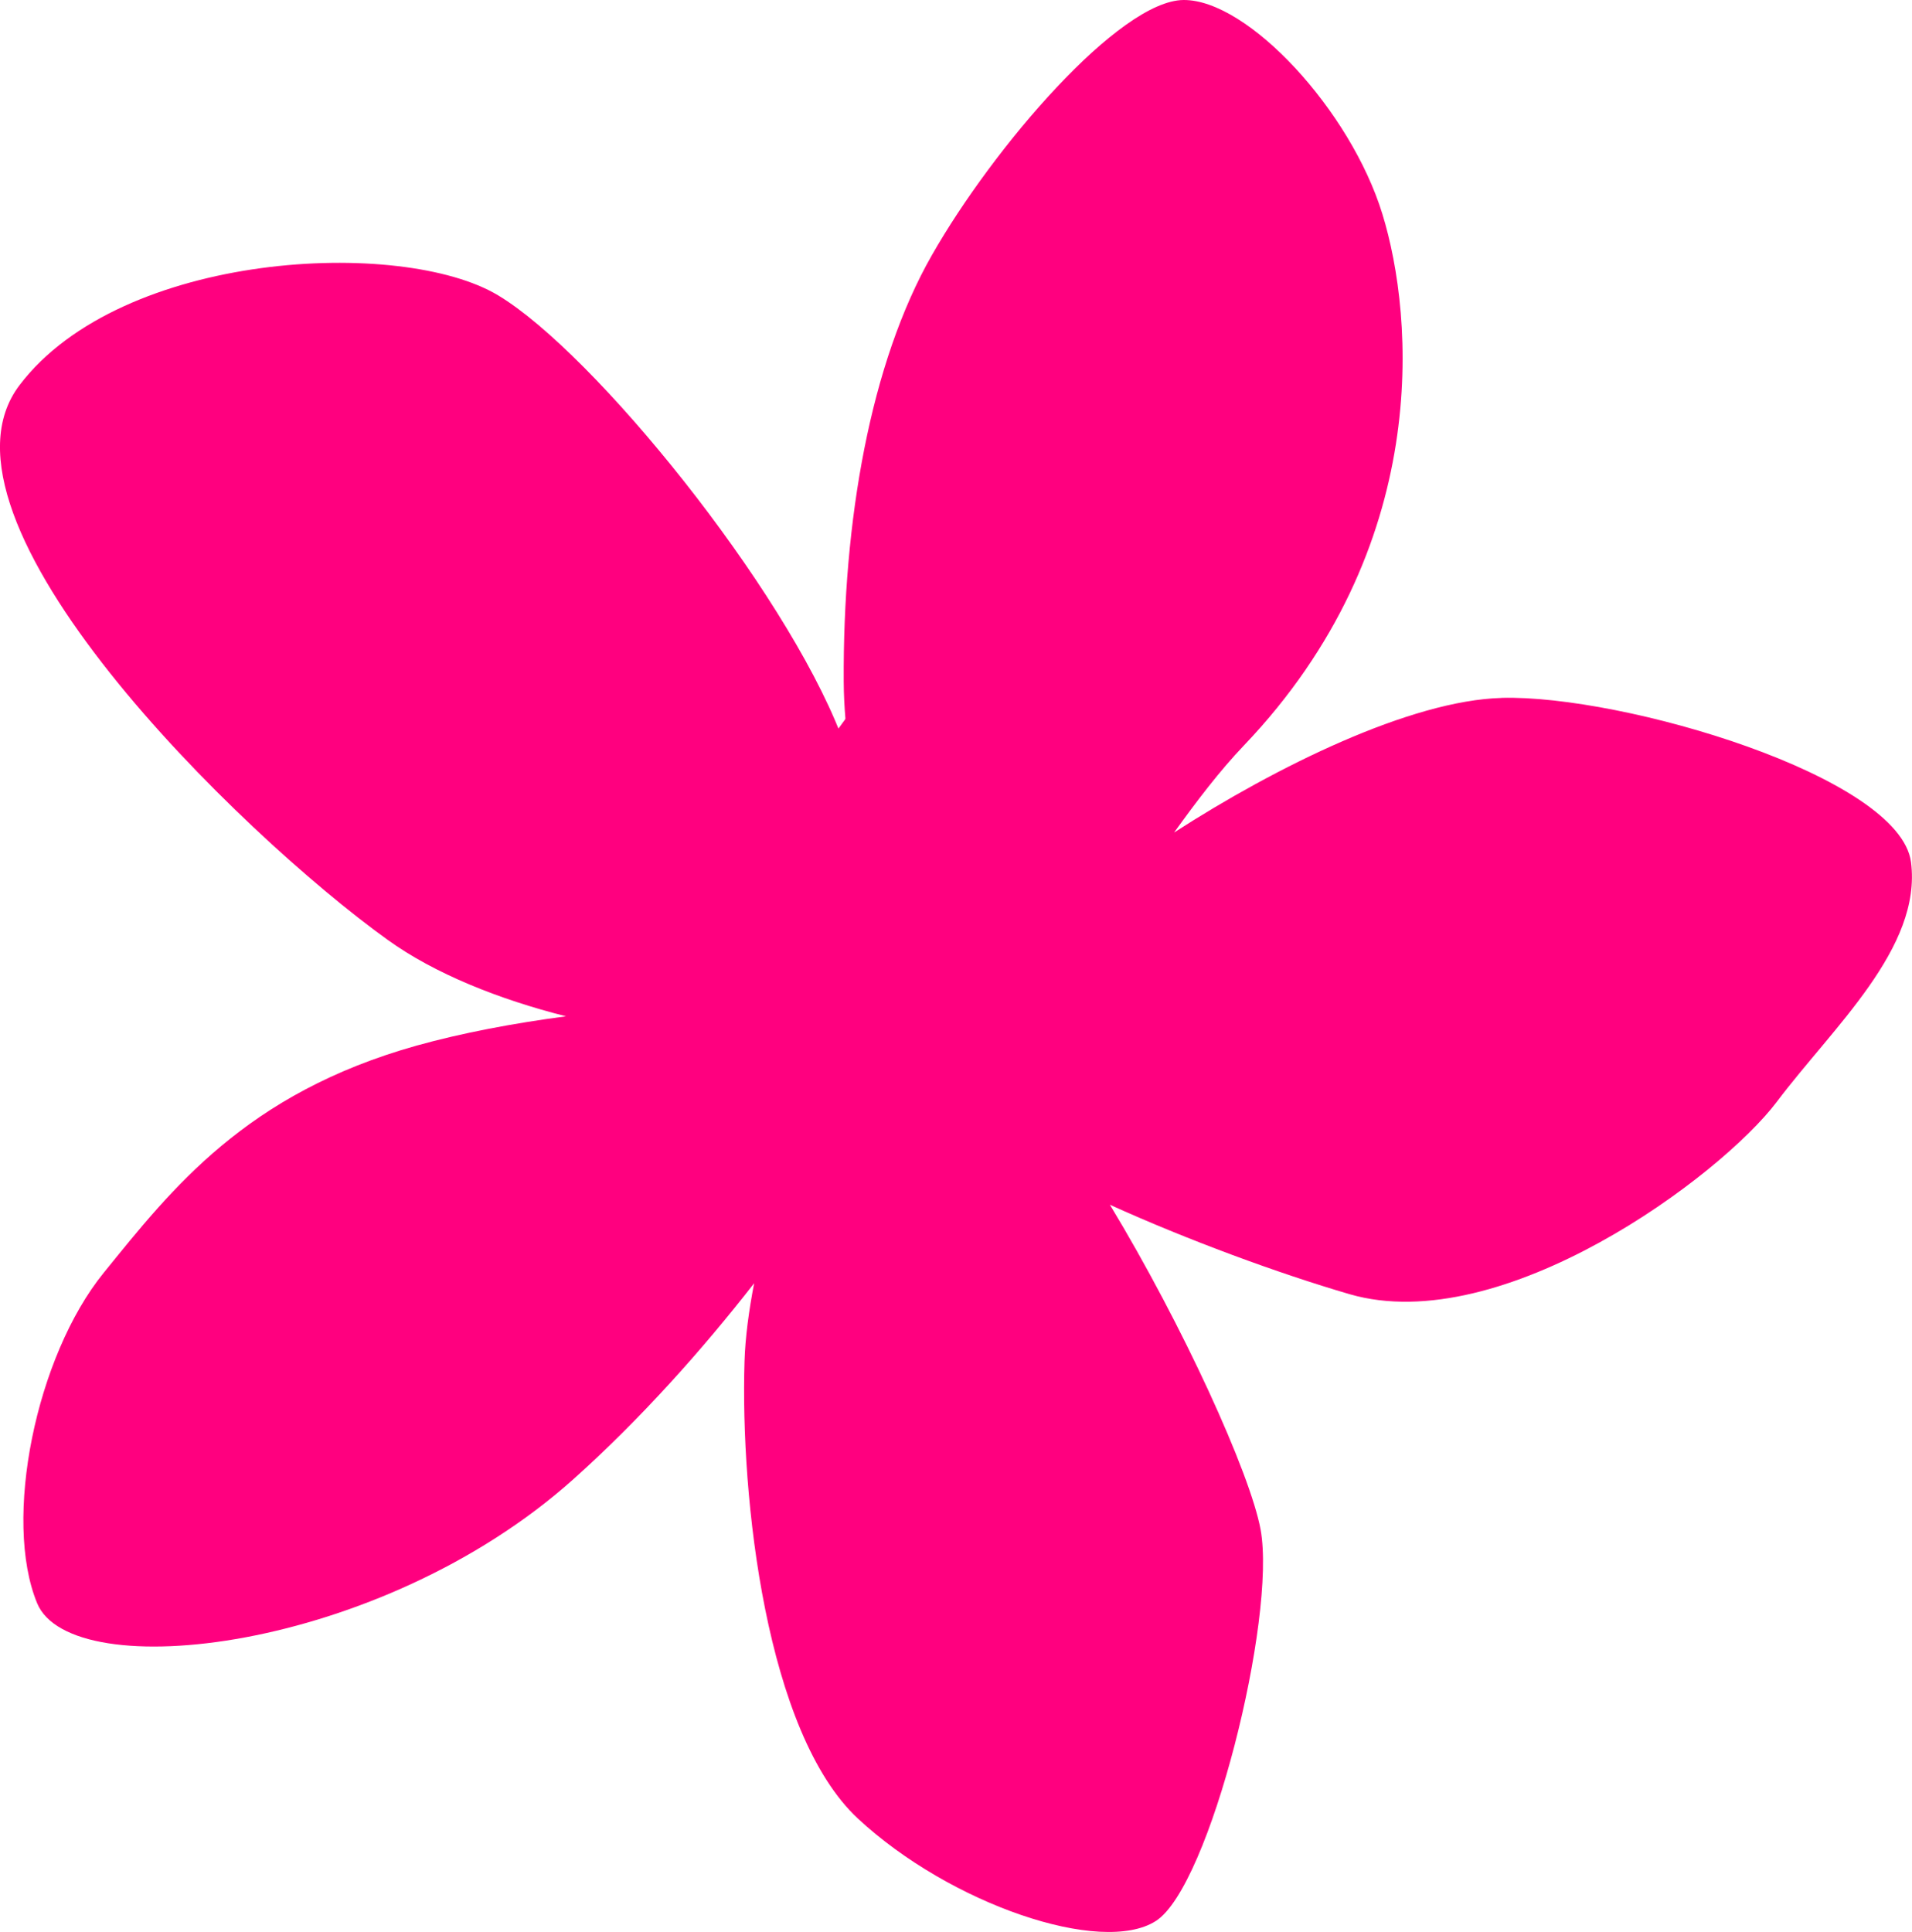
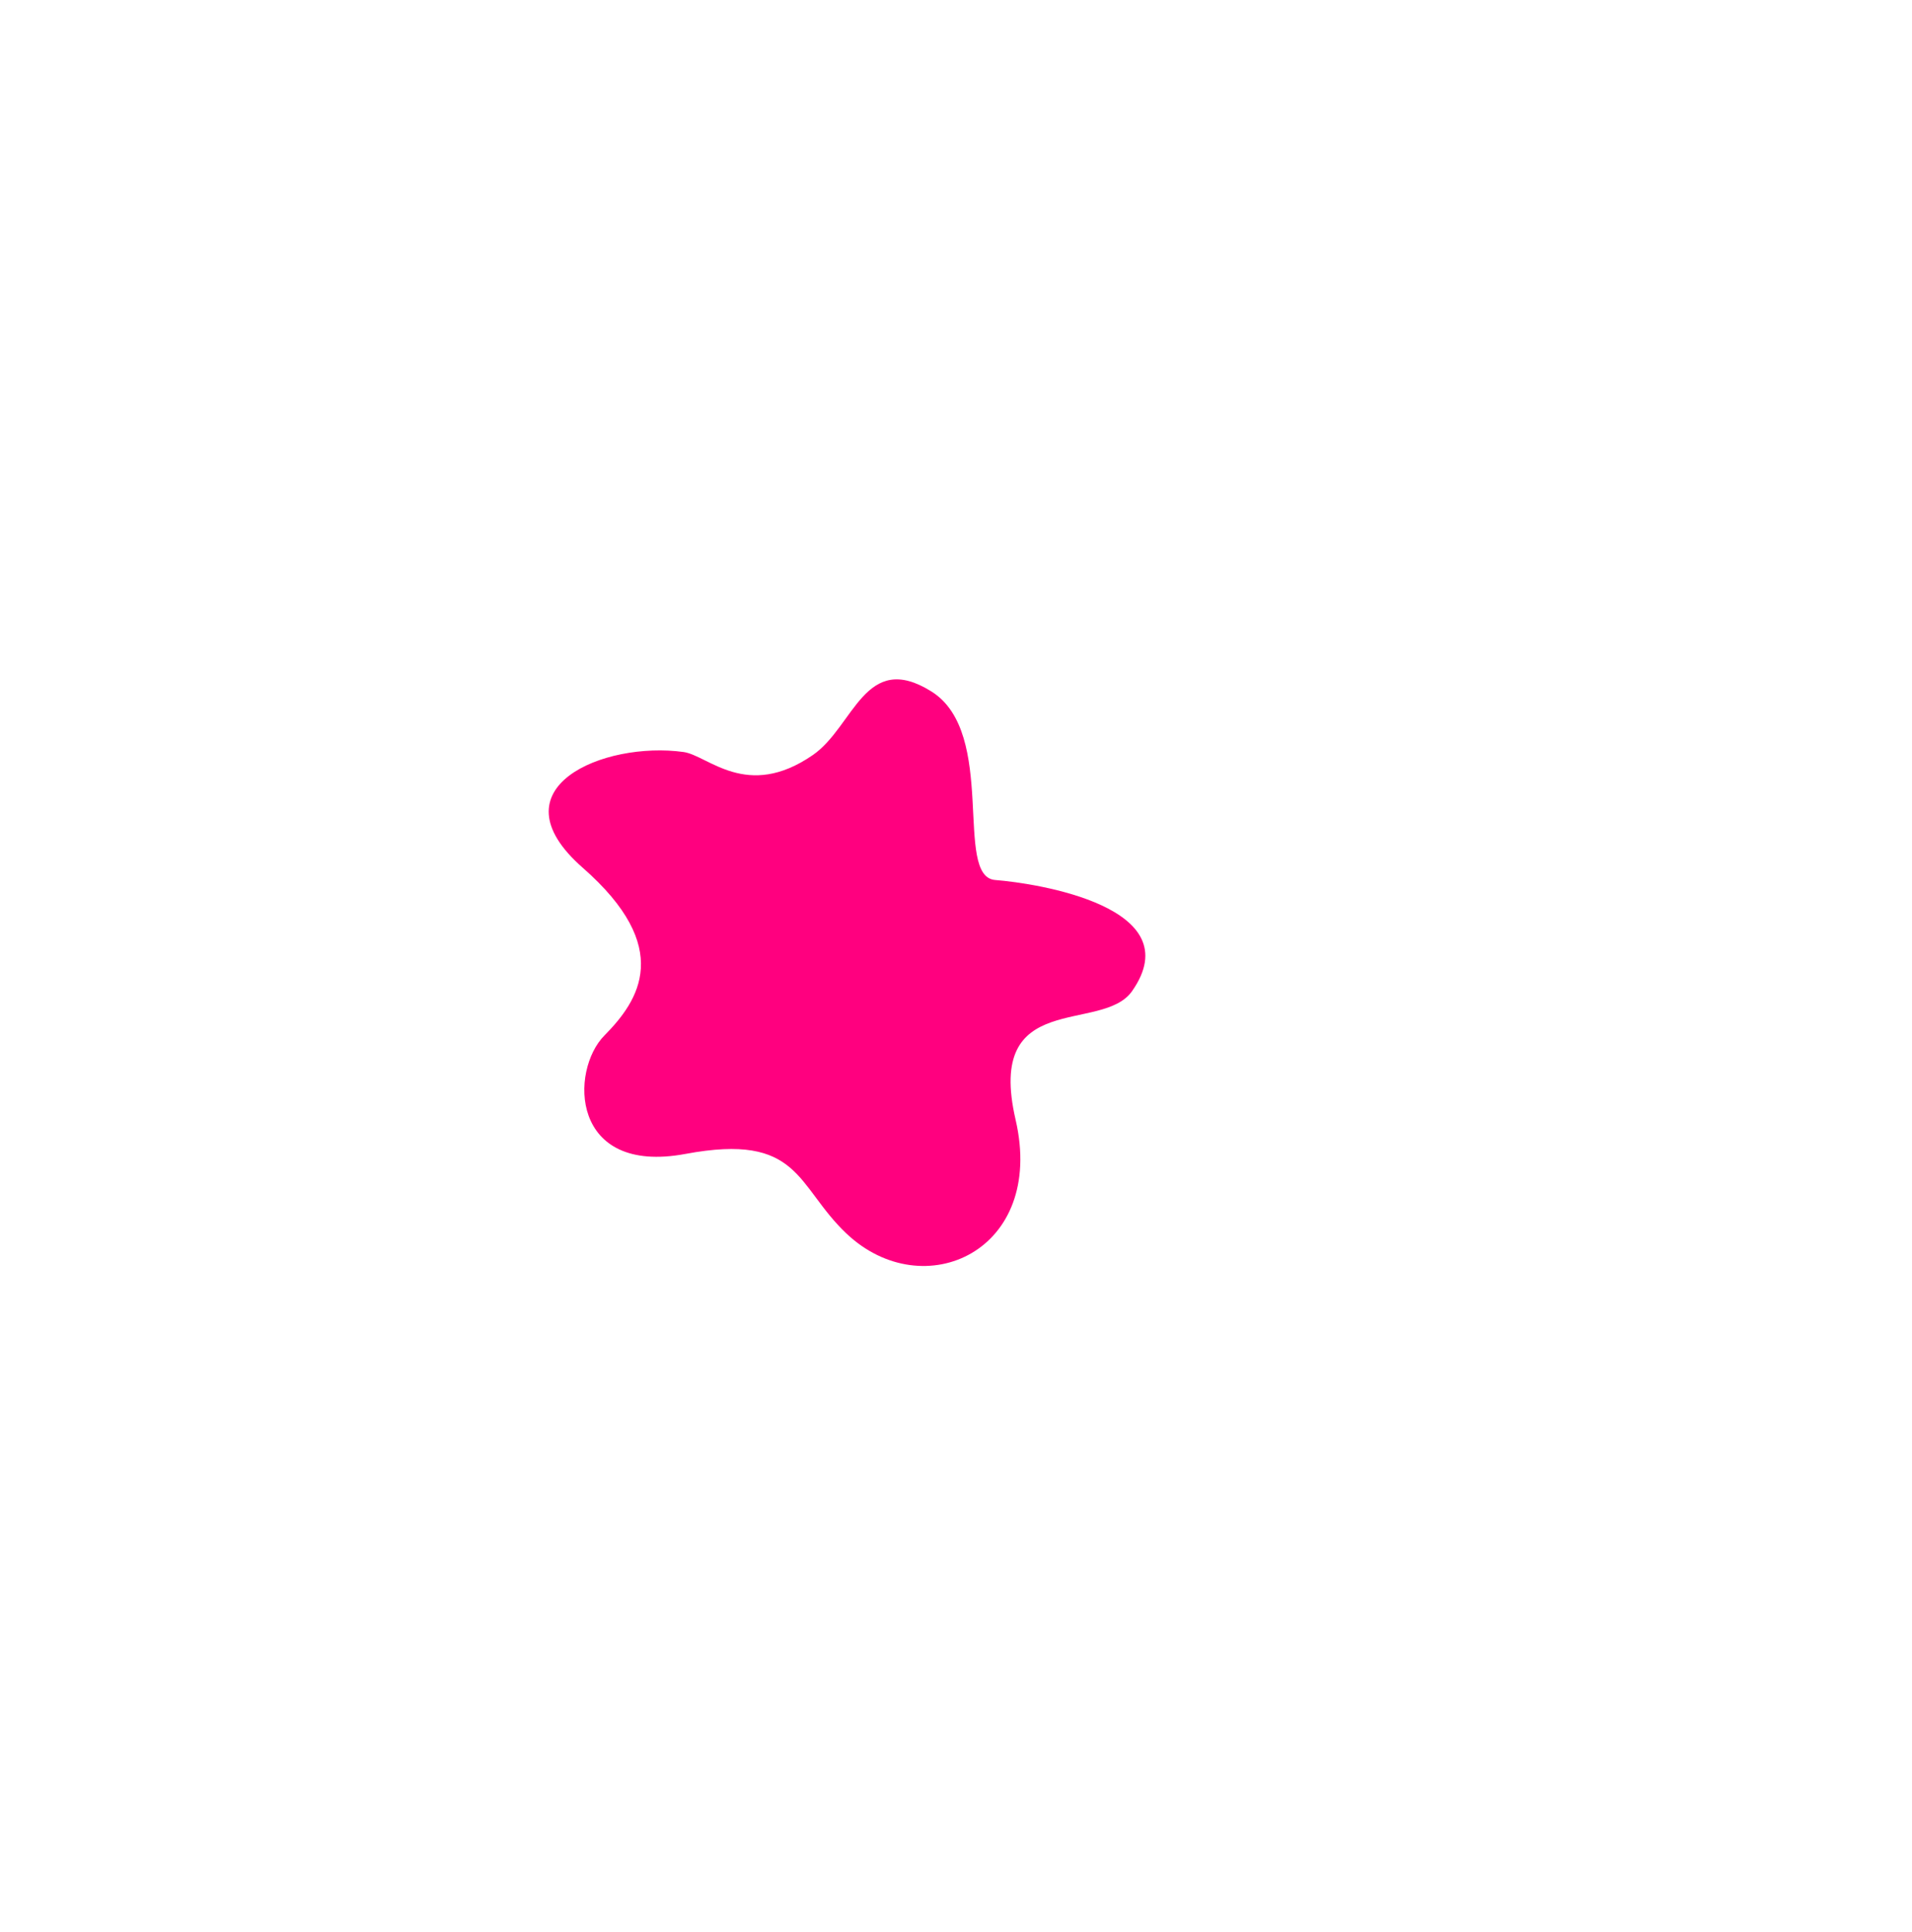
<svg xmlns="http://www.w3.org/2000/svg" viewBox="0 0 57.728 58.328">
  <defs>
    <style>
      .cls-1 {
        fill: #ff007f;
      }
    </style>
  </defs>
-   <path class="cls-1" d="M45.337,21.071c-2.749.075-6.801,2.072-9.888,4.063.675-.938,1.368-1.852,2.108-2.628,5.699-5.973,5.143-12.928,4.179-16.05C40.776,3.335,37.682-.009,35.738,0c-1.94.011-5.754,4.455-7.605,7.709-1.857,3.254-2.686,8.017-2.659,12.87.004.762.077,1.545.193,2.323-.09-.234-.182-.471-.278-.719-1.728-4.451-7.446-11.524-10.352-13.268-2.906-1.746-11.365-1.343-14.445,2.71-3.082,4.048,6.644,13.537,11.111,16.749,1.426,1.027,3.367,1.798,5.387,2.309-1.584.209-3.145.503-4.51.884-5.161,1.447-7.395,4.328-9.447,6.857-2.053,2.525-3.051,7.463-2.012,9.978,1.038,2.512,10.342,1.479,16.178-3.732,2.024-1.809,3.905-3.918,5.47-5.928-.16.834-.268,1.636-.29,2.354-.128,4.112.644,11.223,3.425,13.809,2.783,2.587,7.355,4.141,8.994,3.091,1.638-1.047,3.645-9.163,3.163-11.814-.313-1.704-2.352-6.179-4.551-9.81,2.339,1.061,5.086,2.072,7.24,2.701,4.605,1.336,11.197-3.556,12.896-5.809,1.698-2.256,4.385-4.643,4.052-7.235-.336-2.59-8.707-5.059-12.363-4.96Z" />
  <path class="cls-1" d="M30.047,26.568c-1.267-.101.085-4.433-1.924-5.691-2.011-1.258-2.335,1.057-3.58,1.917-1.997,1.379-3.165.012-3.904-.09-2.405-.335-5.799,1.08-3.045,3.494,2.755,2.415,1.705,4.002.656,5.063-1.05,1.059-1.035,4.225,2.444,3.577,3.477-.649,3.33.954,4.863,2.404,2.33,2.205,6.025.526,5.106-3.438-.917-3.966,2.608-2.584,3.516-3.88,1.781-2.538-2.865-3.257-4.131-3.356Z" />
</svg>